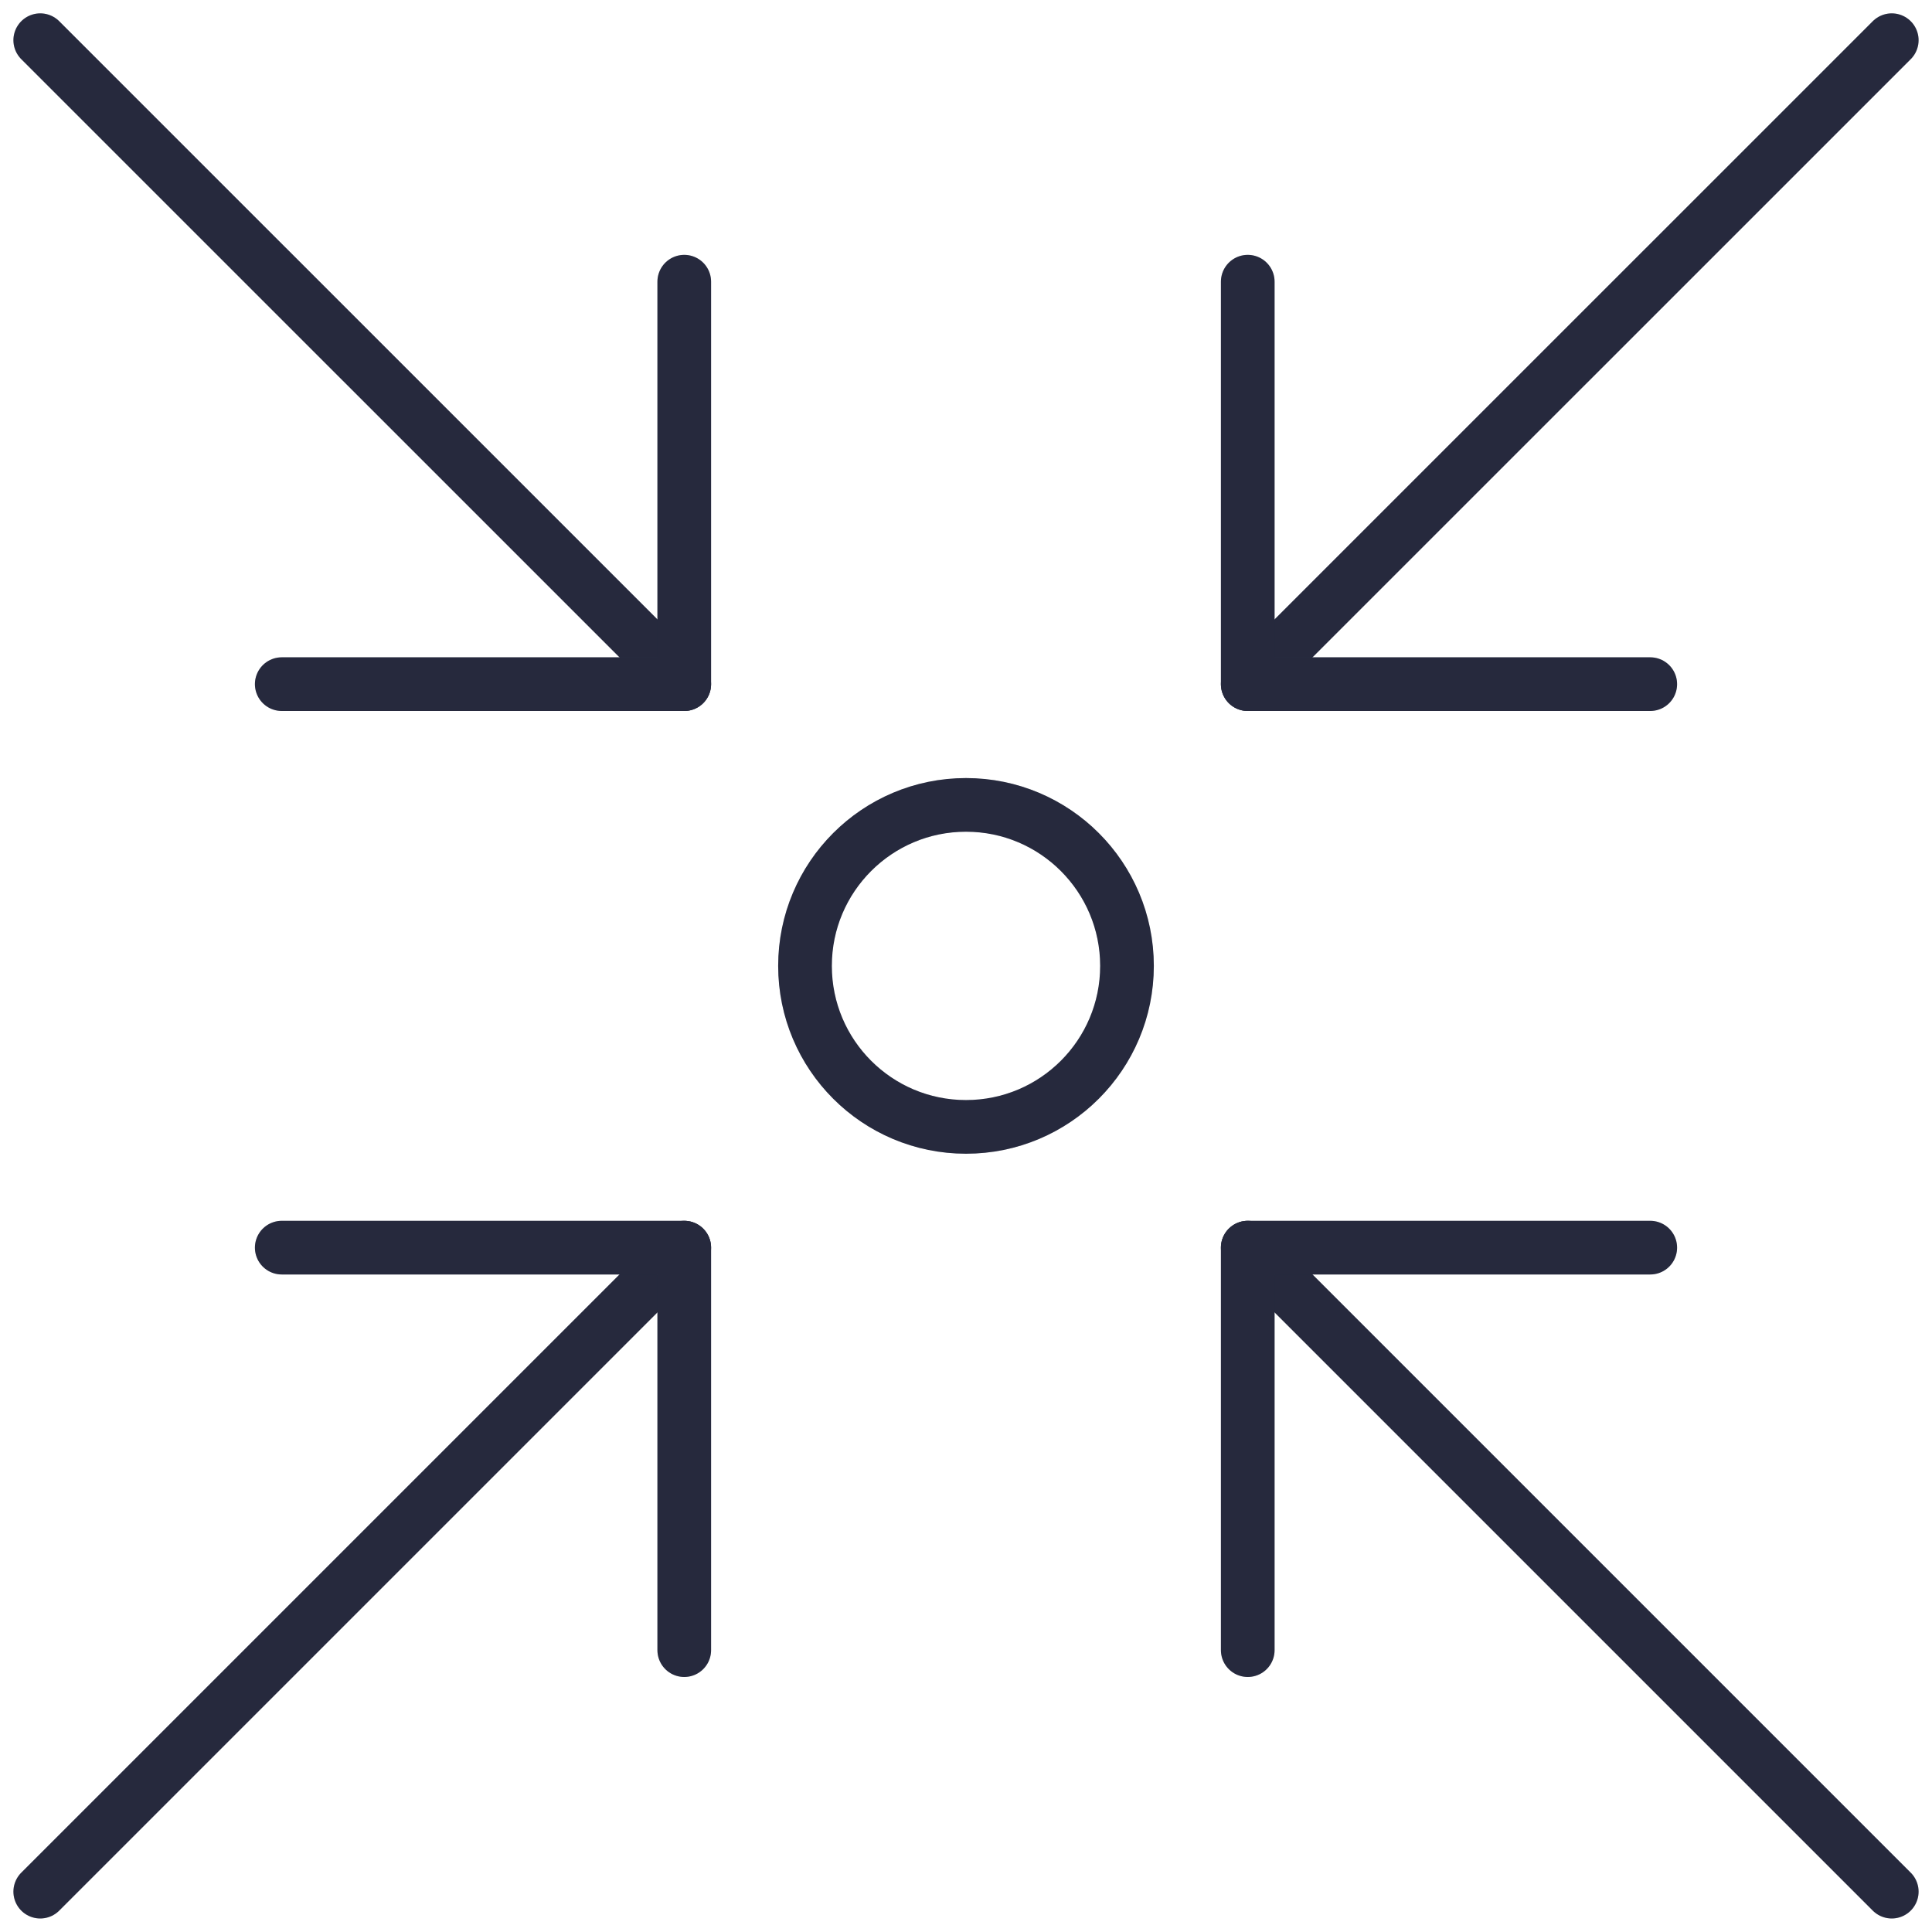
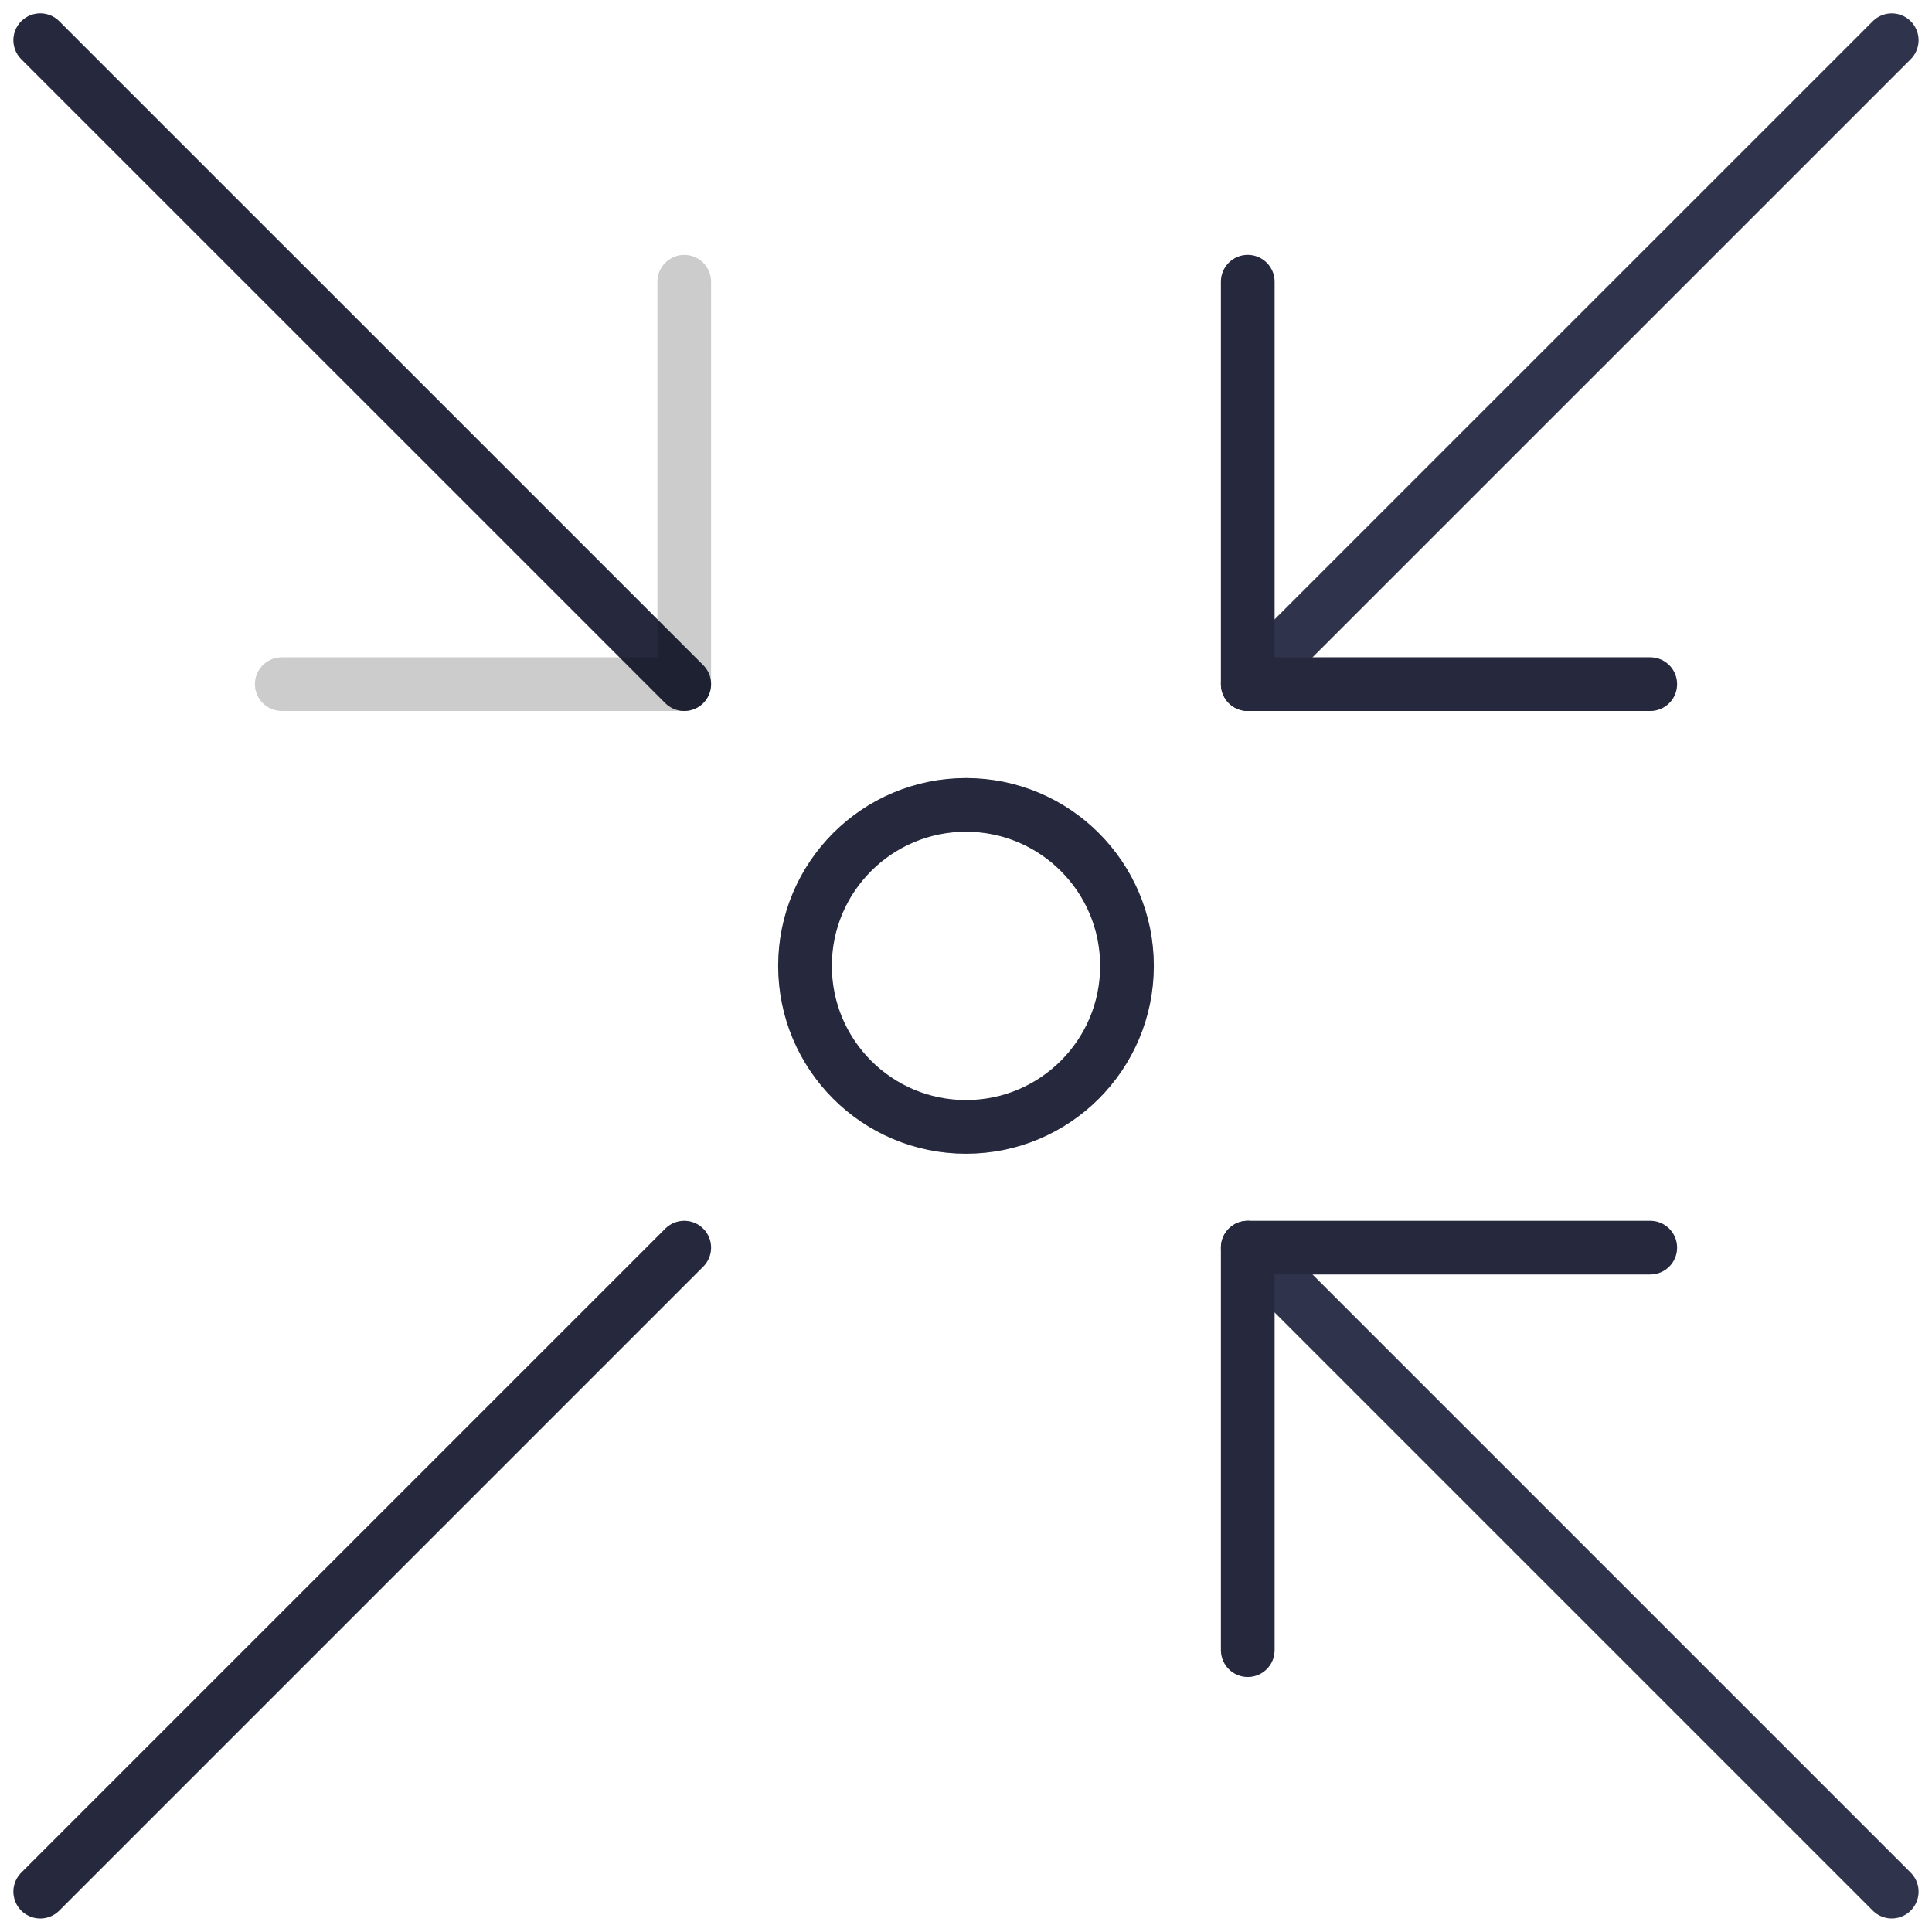
<svg xmlns="http://www.w3.org/2000/svg" width="36" height="36" viewBox="0 0 36 36" fill="none">
  <g clip-path="url(#clip0_460_2415)">
    <path d="M23.25 12.748L35.25 0.749" stroke="#2F334C" stroke-linecap="round" stroke-linejoin="round" />
-     <path d="M23.25 12.748L35.25 0.749" stroke="black" stroke-opacity="0.2" stroke-linecap="round" stroke-linejoin="round" />
    <path d="M0.75 35.248L12.75 23.248" stroke="#2F334C" stroke-linecap="round" stroke-linejoin="round" />
    <path d="M0.75 35.248L12.75 23.248" stroke="black" stroke-opacity="0.2" stroke-linecap="round" stroke-linejoin="round" />
    <path d="M30.75 12.748H23.25V5.249" stroke="#2F334C" stroke-linecap="round" stroke-linejoin="round" />
    <path d="M30.75 12.748H23.25V5.249" stroke="black" stroke-opacity="0.2" stroke-linecap="round" stroke-linejoin="round" />
-     <path d="M12.75 30.748V23.248H5.25" stroke="#2F334C" stroke-linecap="round" stroke-linejoin="round" />
-     <path d="M12.75 30.748V23.248H5.25" stroke="black" stroke-opacity="0.2" stroke-linecap="round" stroke-linejoin="round" />
    <path d="M23.25 23.248L35.25 35.248" stroke="#2F334C" stroke-linecap="round" stroke-linejoin="round" />
-     <path d="M23.25 23.248L35.25 35.248" stroke="black" stroke-opacity="0.2" stroke-linecap="round" stroke-linejoin="round" />
    <path d="M0.75 0.749L12.75 12.748" stroke="#2F334C" stroke-linecap="round" stroke-linejoin="round" />
    <path d="M0.75 0.749L12.75 12.748" stroke="black" stroke-opacity="0.2" stroke-linecap="round" stroke-linejoin="round" />
    <path d="M23.25 30.748V23.248H30.75" stroke="#2F334C" stroke-linecap="round" stroke-linejoin="round" />
    <path d="M23.25 30.748V23.248H30.75" stroke="black" stroke-opacity="0.2" stroke-linecap="round" stroke-linejoin="round" />
-     <path d="M5.25 12.748H12.75V5.249" stroke="#2F334C" stroke-linecap="round" stroke-linejoin="round" />
    <path d="M5.25 12.748H12.75V5.249" stroke="black" stroke-opacity="0.2" stroke-linecap="round" stroke-linejoin="round" />
    <path d="M18 20.998C19.657 20.998 21 19.655 21 17.998C21 16.342 19.657 14.998 18 14.998C16.343 14.998 15 16.342 15 17.998C15 19.655 16.343 20.998 18 20.998Z" stroke="#2F334C" stroke-linecap="round" stroke-linejoin="round" />
    <path d="M18 20.998C19.657 20.998 21 19.655 21 17.998C21 16.342 19.657 14.998 18 14.998C16.343 14.998 15 16.342 15 17.998C15 19.655 16.343 20.998 18 20.998Z" stroke="black" stroke-opacity="0.2" stroke-linecap="round" stroke-linejoin="round" />
  </g>
  <defs>
    <clipPath id="clip0_460_2415">
      <rect width="36" height="36" fill="white" />
    </clipPath>
  </defs>
</svg>